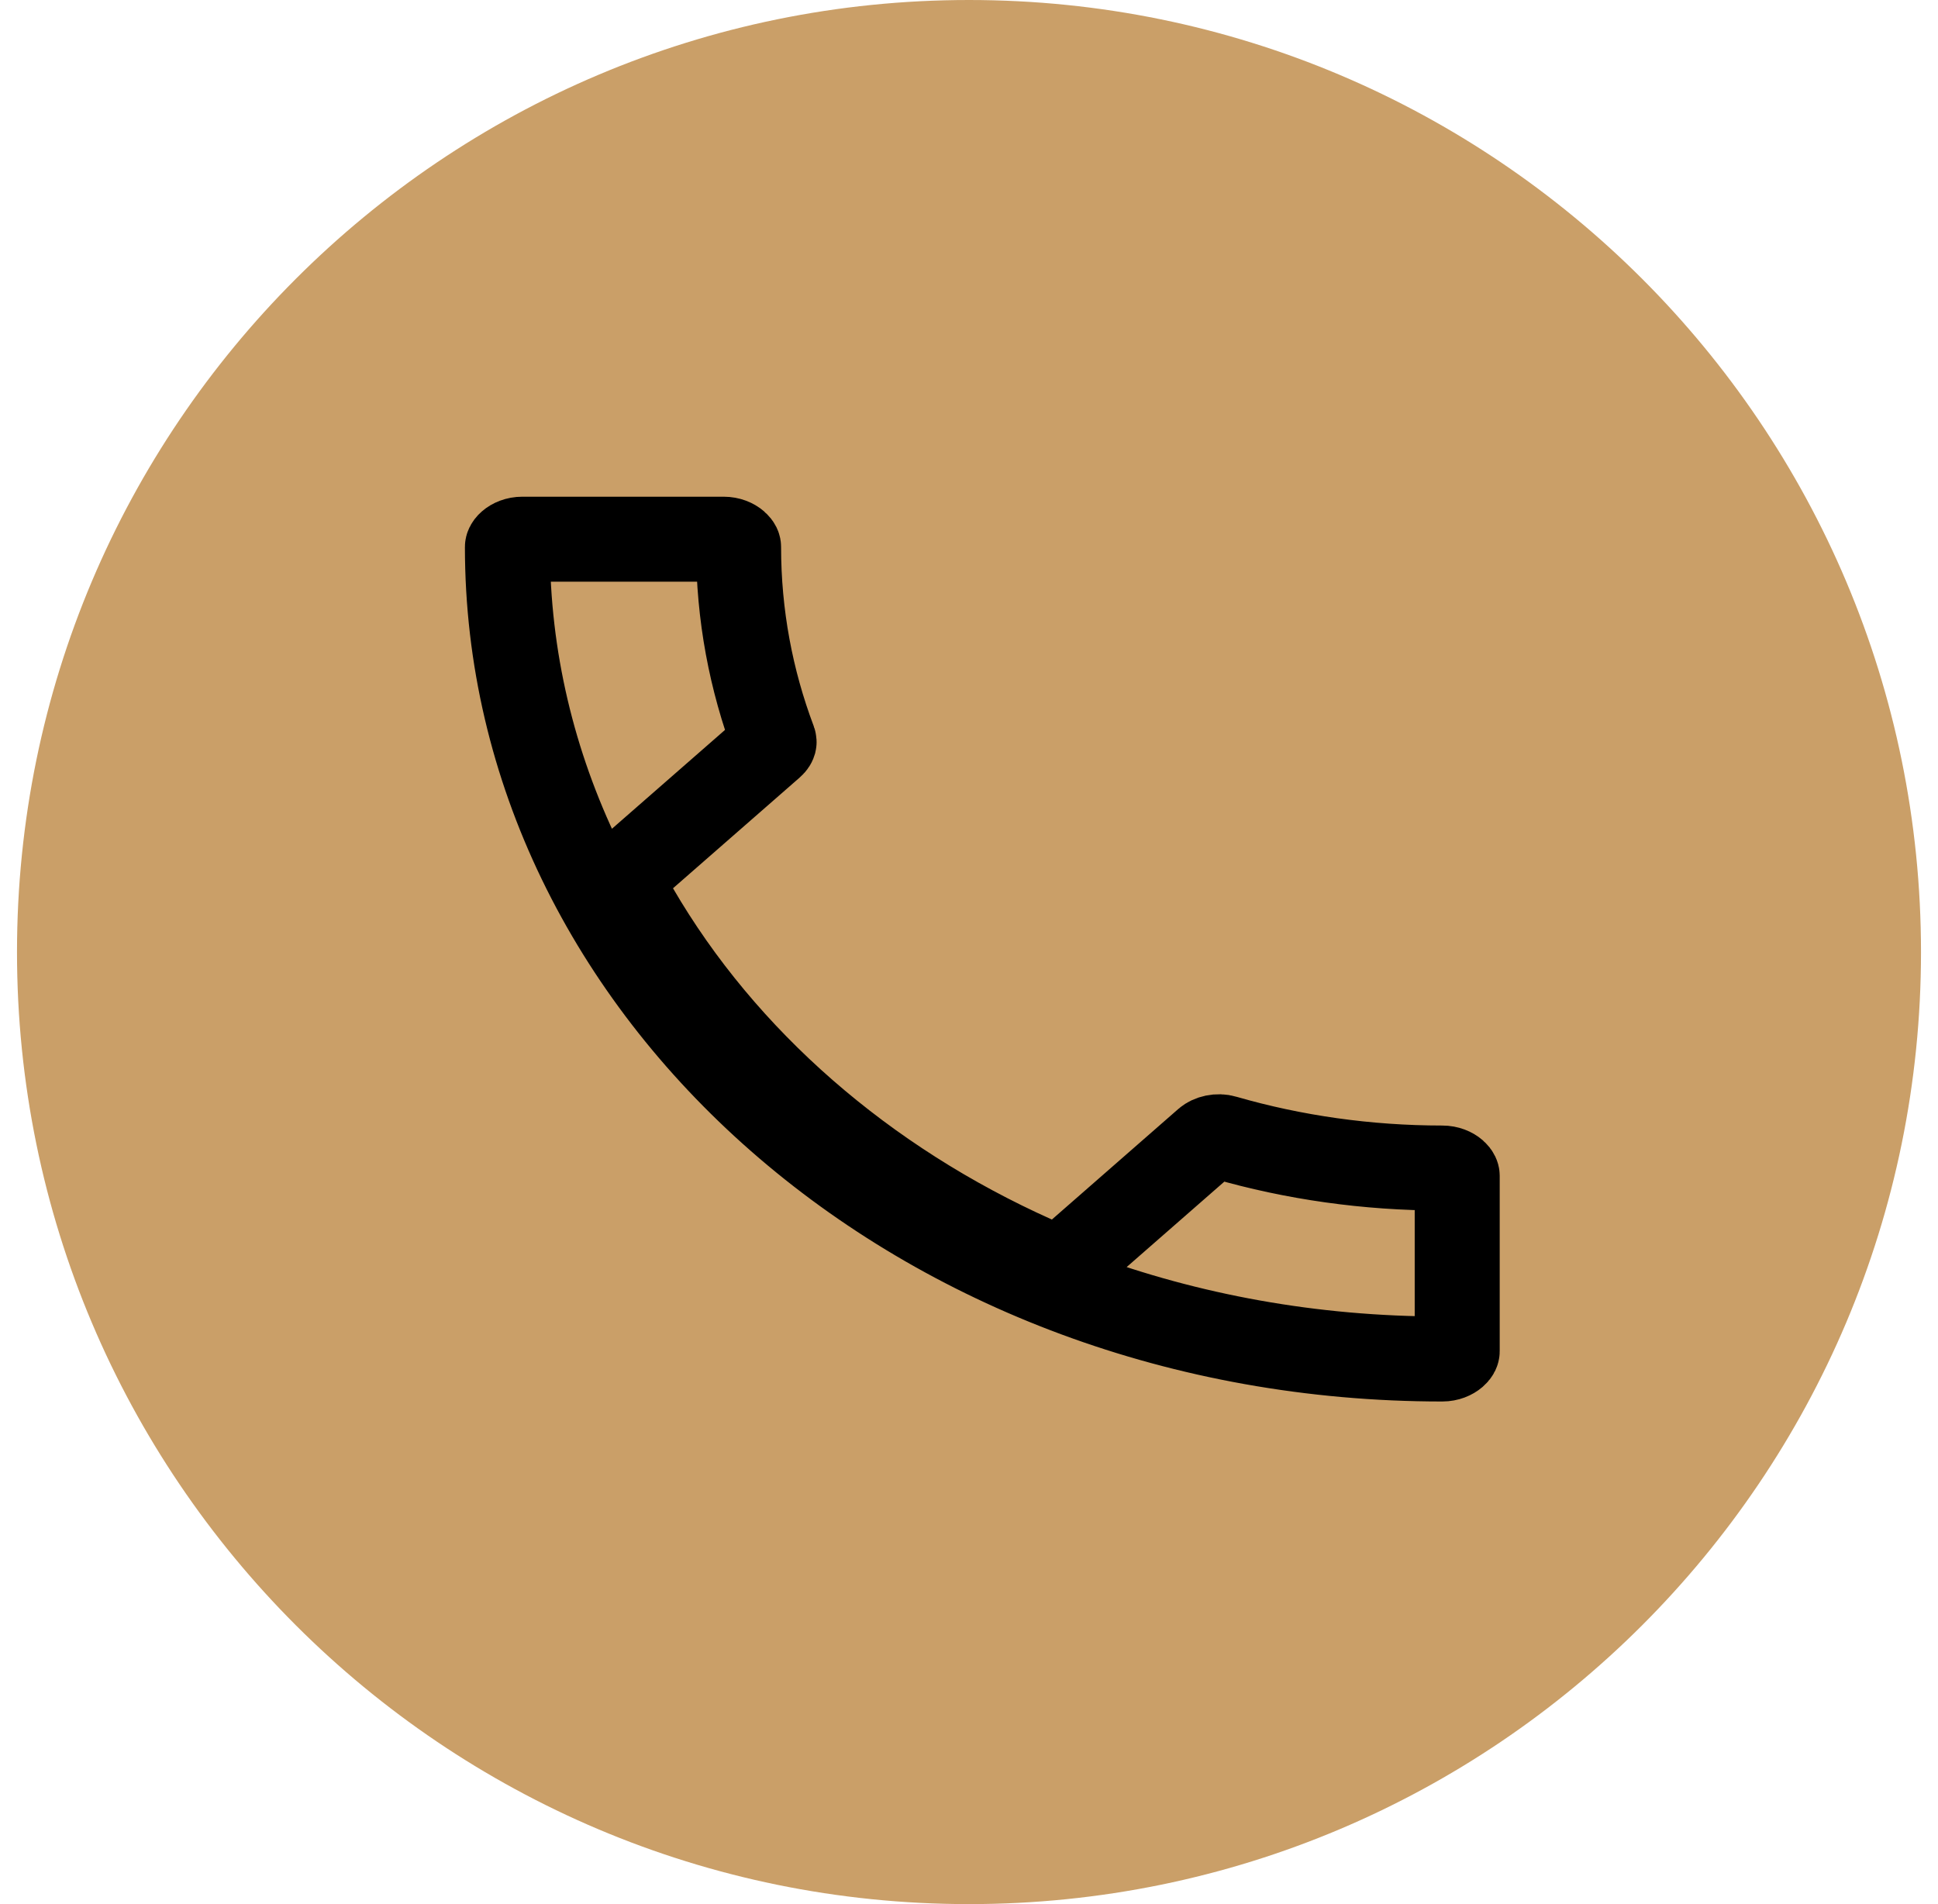
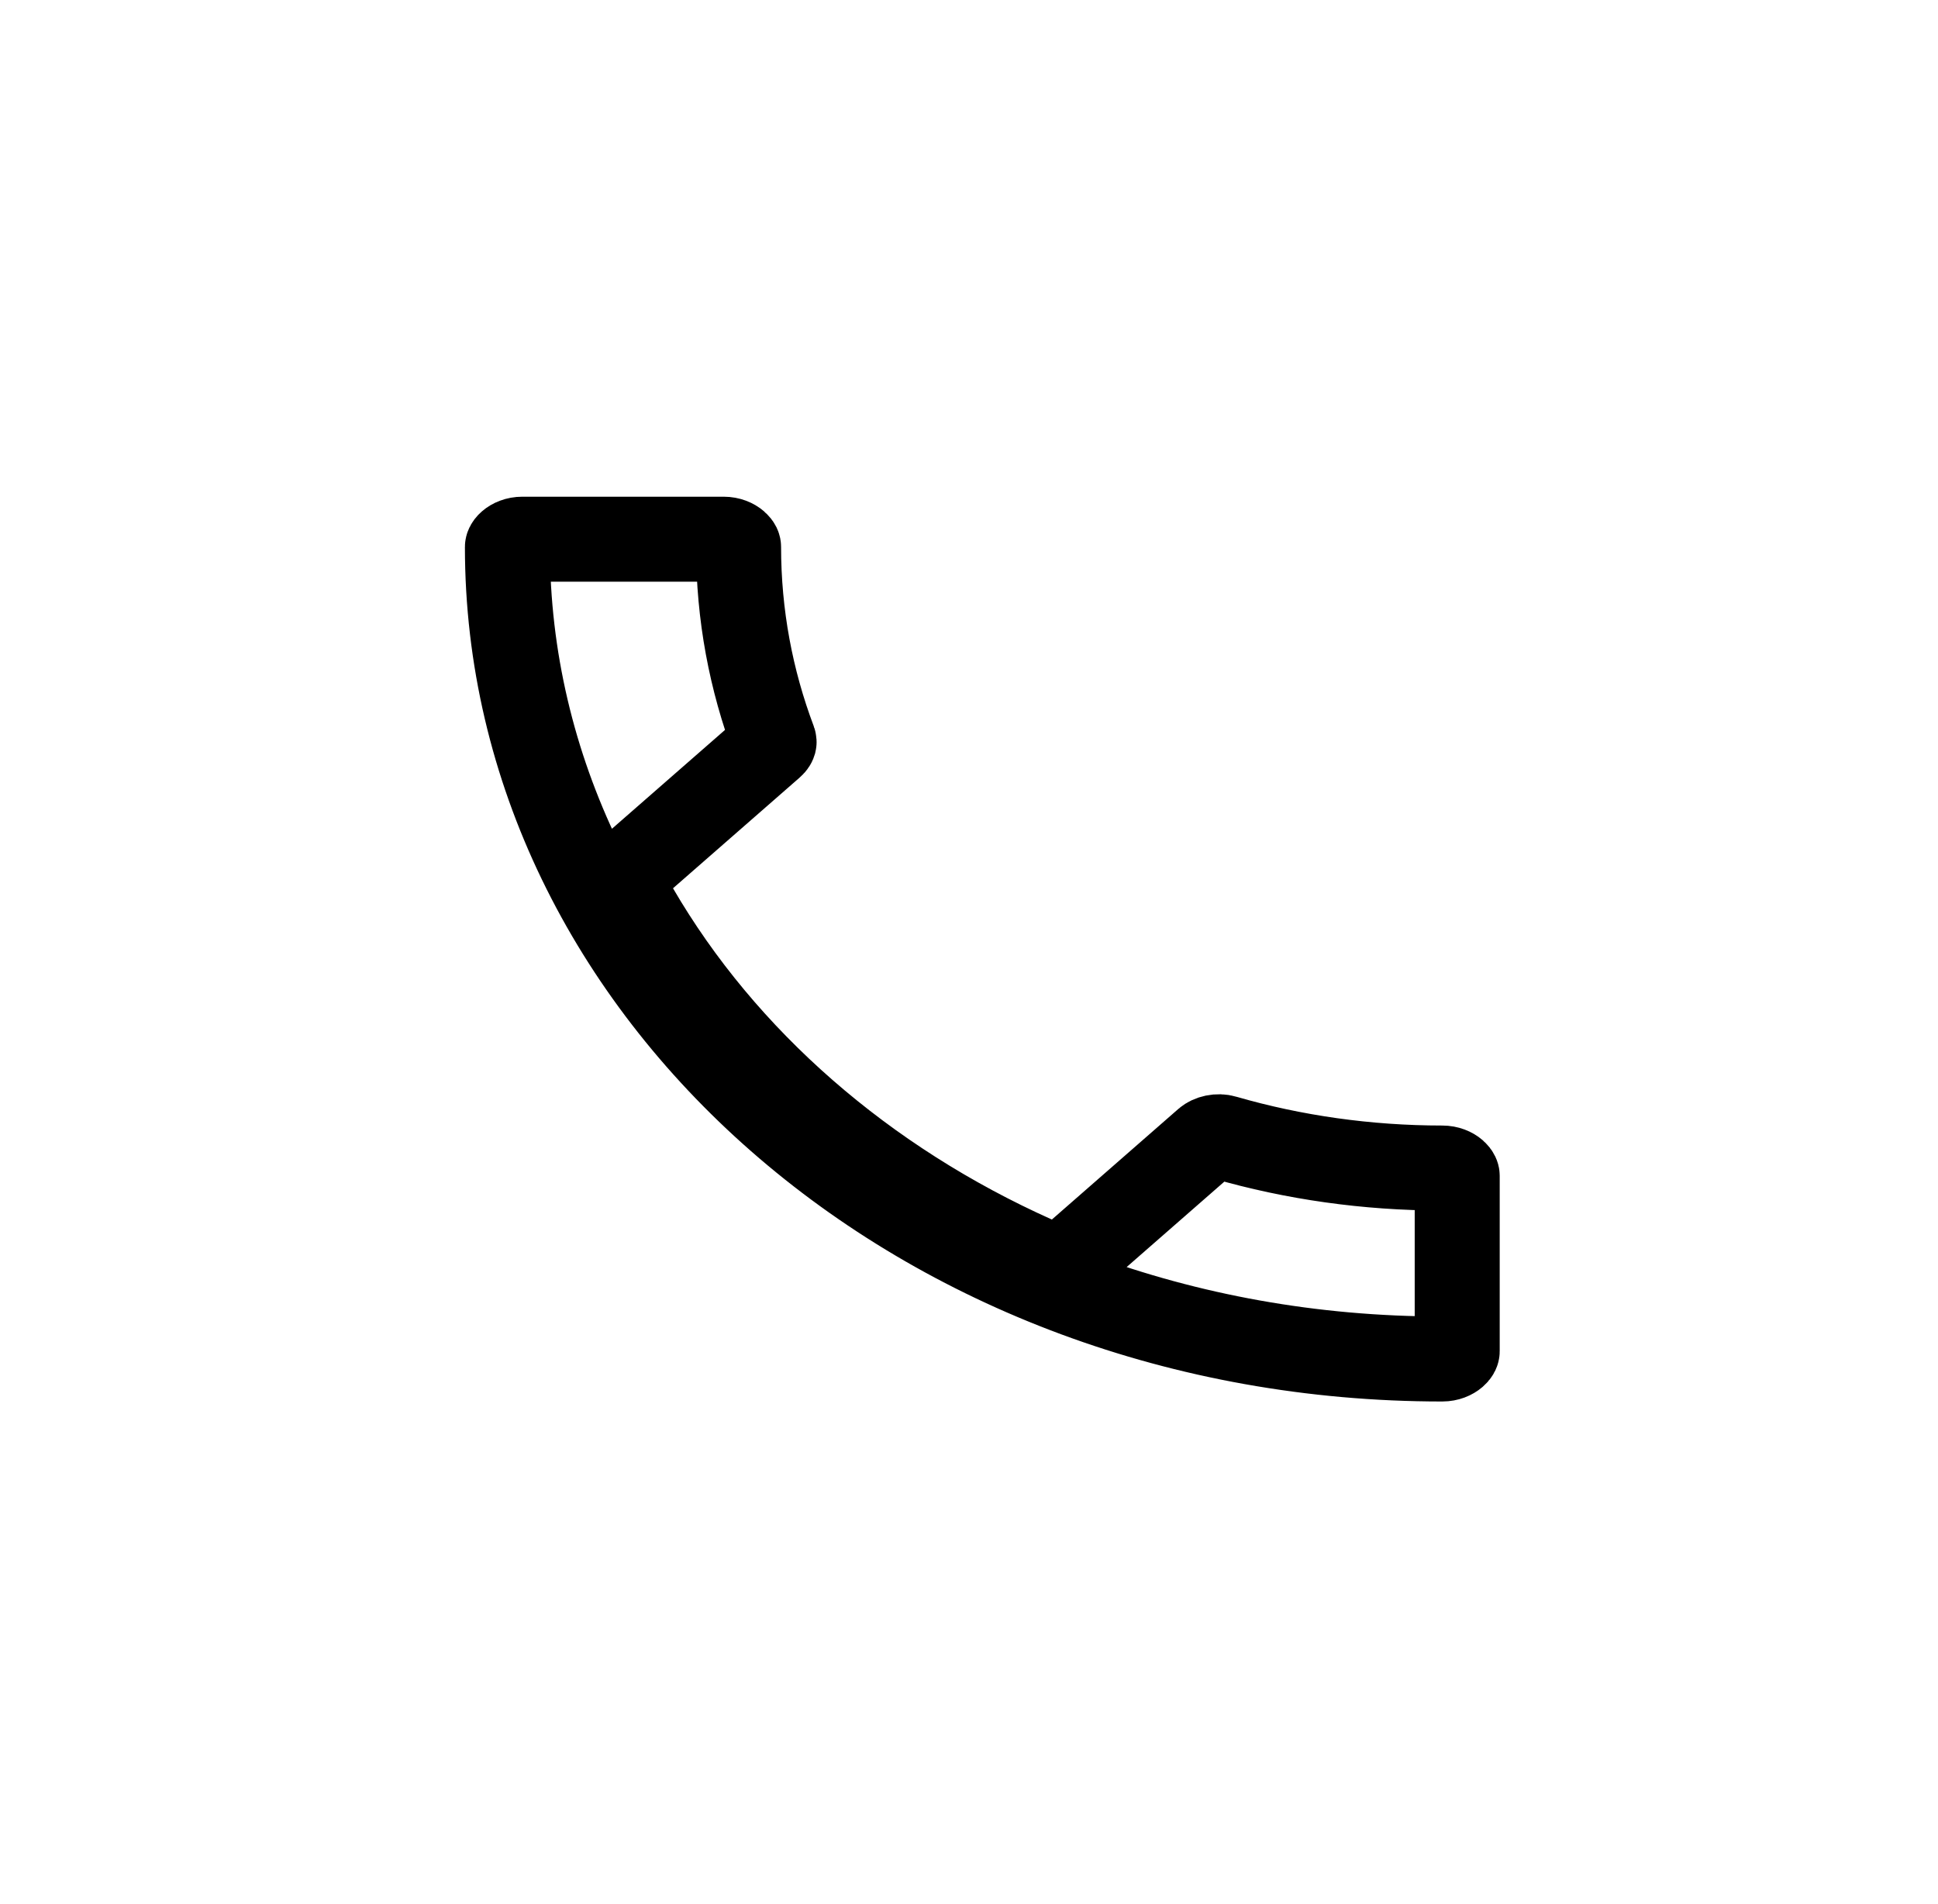
<svg xmlns="http://www.w3.org/2000/svg" width="57" height="56" viewBox="0 0 57 56" fill="none">
-   <path fill-rule="evenodd" clip-rule="evenodd" d="M28.5 56C43.964 56 56.5 43.464 56.5 28C56.5 12.536 43.964 0 28.5 0C13.036 0 0.5 12.536 0.5 28C0.5 43.464 13.036 56 28.5 56Z" fill="#CA9F68" fill-opacity="1" />
-   <path d="M18.972 25.183L18.196 25.862L18.714 26.753C21.293 31.184 25.426 34.768 30.426 37.007L31.157 37.335L31.76 36.808L35.48 33.555C35.594 33.456 35.818 33.396 36.023 33.457L36.023 33.457L36.035 33.461C38.042 34.04 40.205 34.352 42.418 34.352C42.587 34.352 42.715 34.413 42.789 34.477C42.825 34.509 42.843 34.536 42.851 34.553C42.858 34.568 42.859 34.575 42.859 34.581L42.859 39.74C42.859 39.745 42.858 39.753 42.851 39.768C42.843 39.784 42.825 39.812 42.789 39.843C42.715 39.907 42.587 39.968 42.418 39.968C27.068 39.968 14.924 29.125 14.924 16.087C14.924 16.082 14.925 16.074 14.932 16.059C14.94 16.043 14.957 16.015 14.993 15.984C15.067 15.919 15.196 15.858 15.365 15.858L21.283 15.858C21.451 15.858 21.58 15.919 21.654 15.984C21.69 16.015 21.708 16.043 21.716 16.059C21.723 16.074 21.723 16.082 21.723 16.087C21.723 18.084 22.088 20.002 22.762 21.792C22.77 21.814 22.768 21.826 22.766 21.834C22.764 21.841 22.753 21.878 22.692 21.931L18.972 25.183Z" stroke="black" stroke-width="2.5" />
+   <path d="M18.972 25.183L18.196 25.862L18.714 26.753C21.293 31.184 25.426 34.768 30.426 37.007L31.157 37.335L35.48 33.555C35.594 33.456 35.818 33.396 36.023 33.457L36.023 33.457L36.035 33.461C38.042 34.04 40.205 34.352 42.418 34.352C42.587 34.352 42.715 34.413 42.789 34.477C42.825 34.509 42.843 34.536 42.851 34.553C42.858 34.568 42.859 34.575 42.859 34.581L42.859 39.74C42.859 39.745 42.858 39.753 42.851 39.768C42.843 39.784 42.825 39.812 42.789 39.843C42.715 39.907 42.587 39.968 42.418 39.968C27.068 39.968 14.924 29.125 14.924 16.087C14.924 16.082 14.925 16.074 14.932 16.059C14.94 16.043 14.957 16.015 14.993 15.984C15.067 15.919 15.196 15.858 15.365 15.858L21.283 15.858C21.451 15.858 21.58 15.919 21.654 15.984C21.69 16.015 21.708 16.043 21.716 16.059C21.723 16.074 21.723 16.082 21.723 16.087C21.723 18.084 22.088 20.002 22.762 21.792C22.77 21.814 22.768 21.826 22.766 21.834C22.764 21.841 22.753 21.878 22.692 21.931L18.972 25.183Z" stroke="black" stroke-width="2.5" />
</svg>